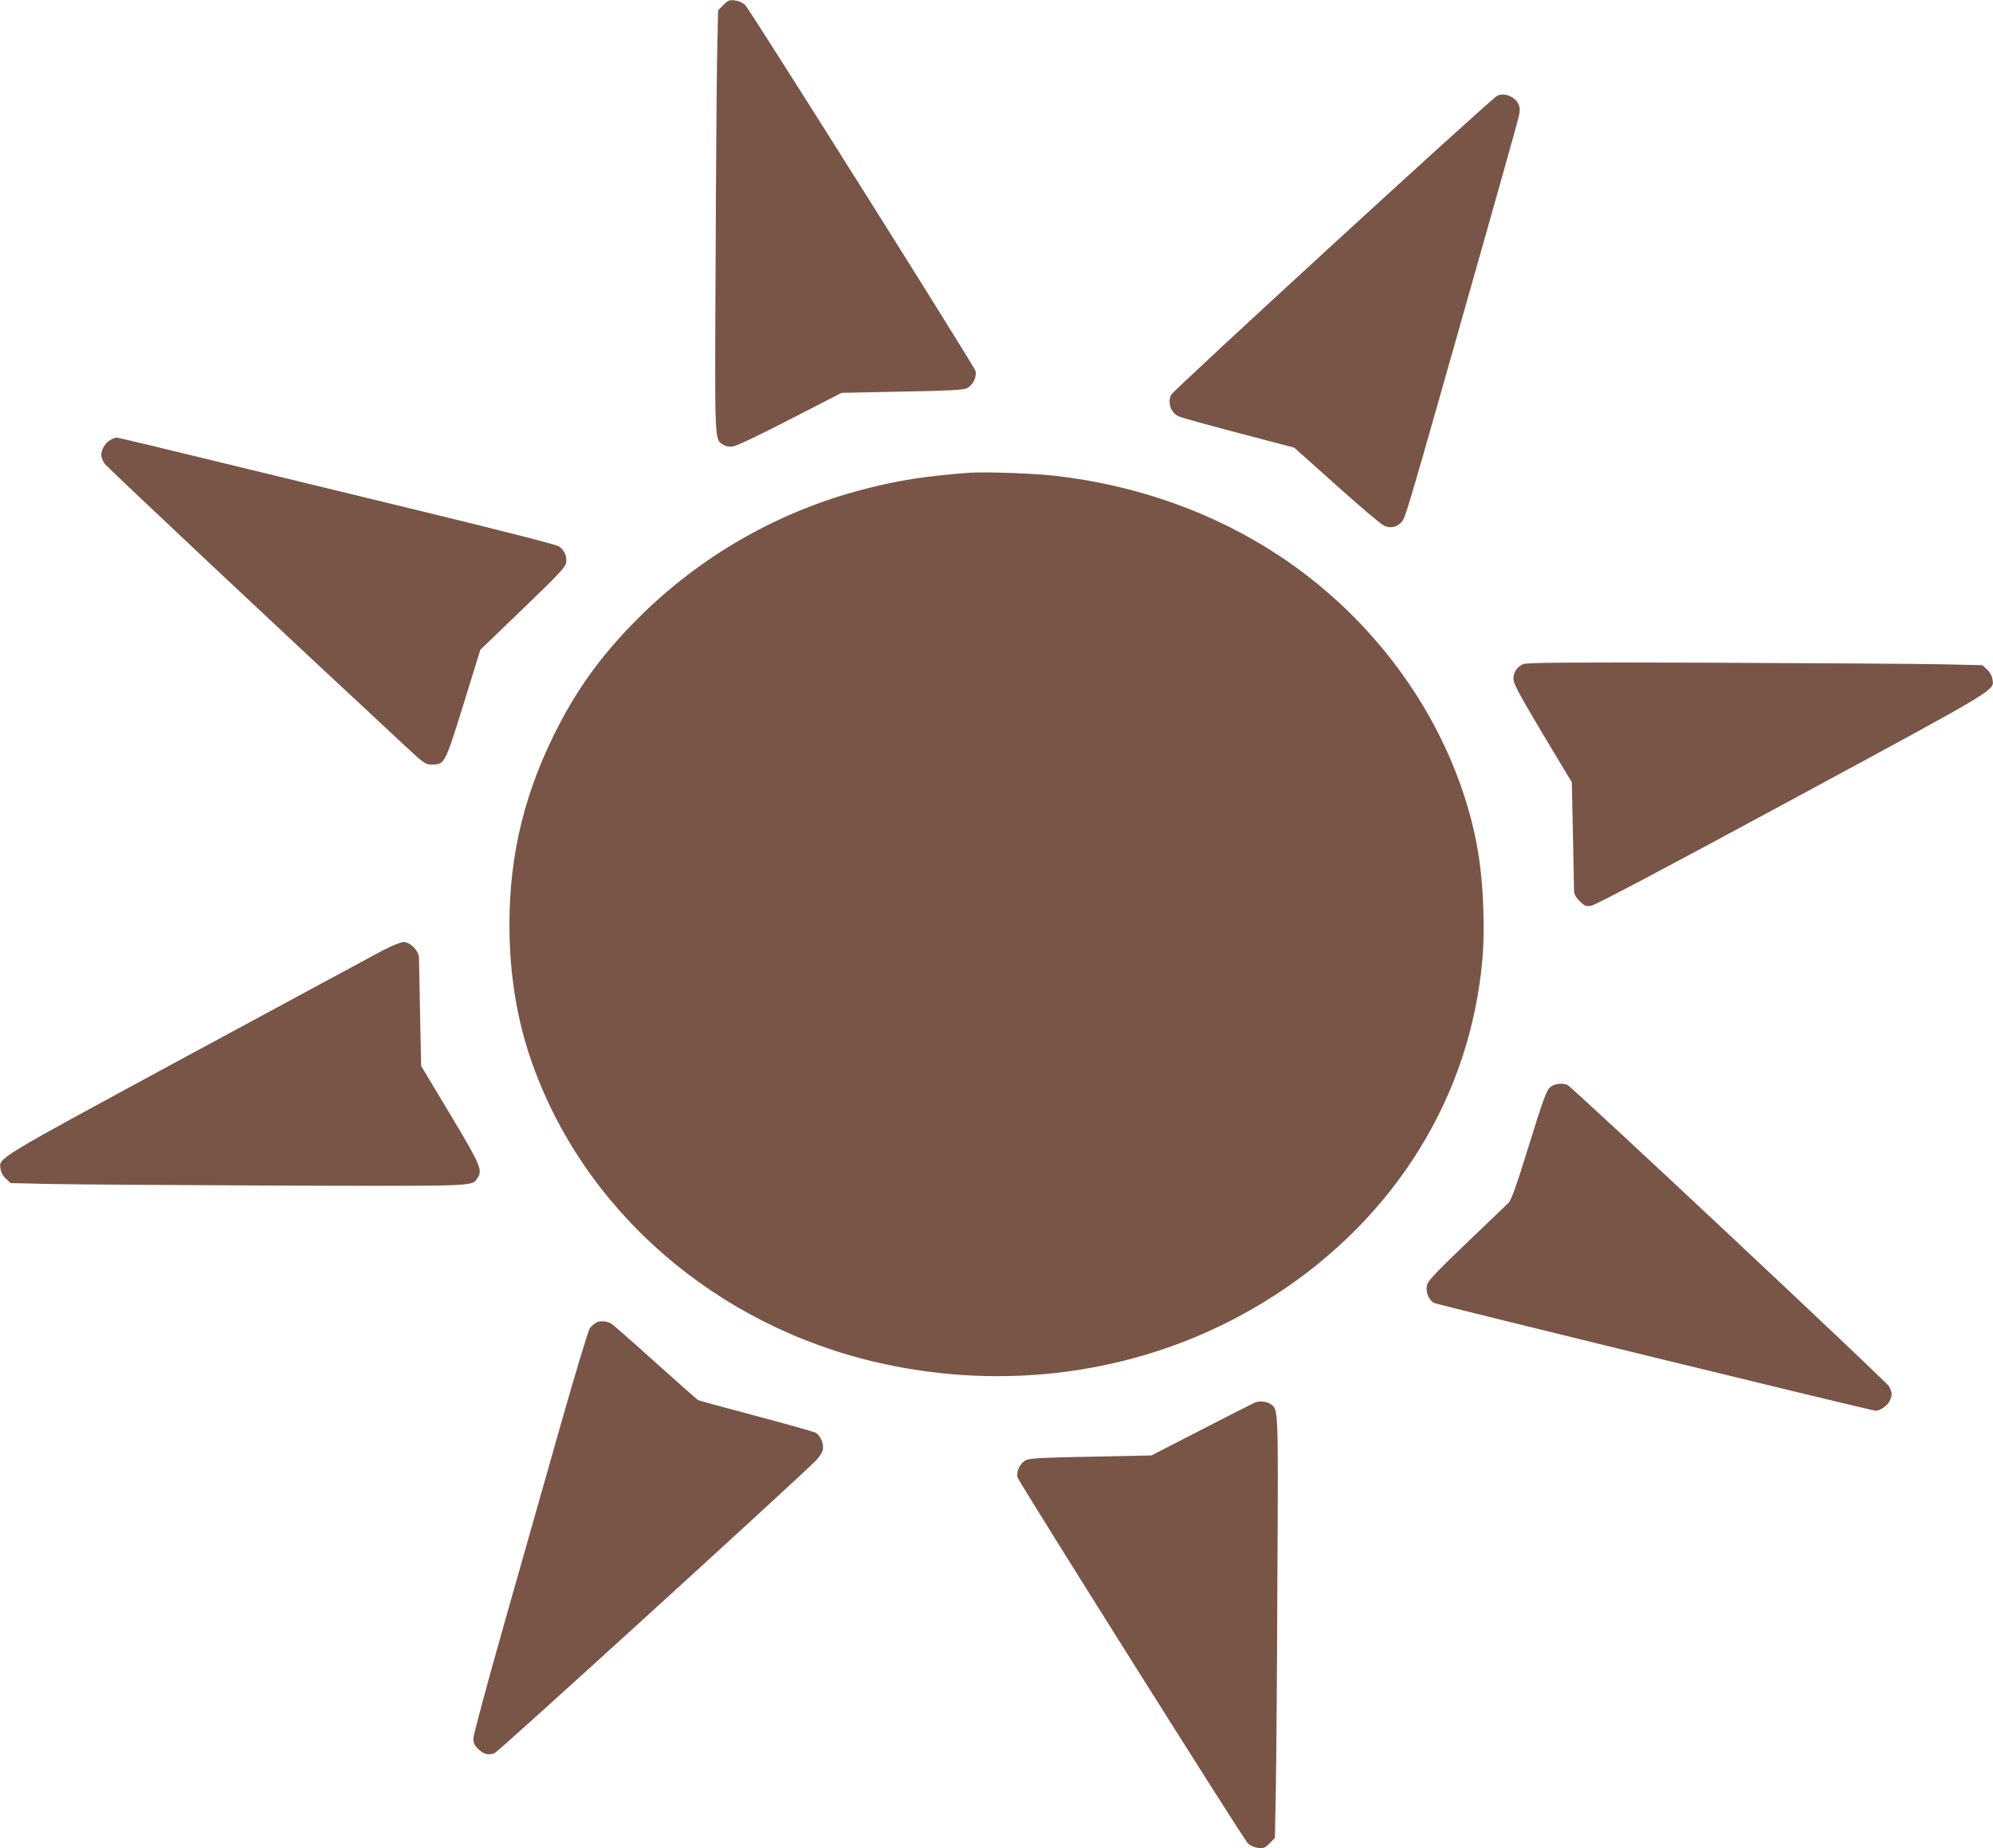
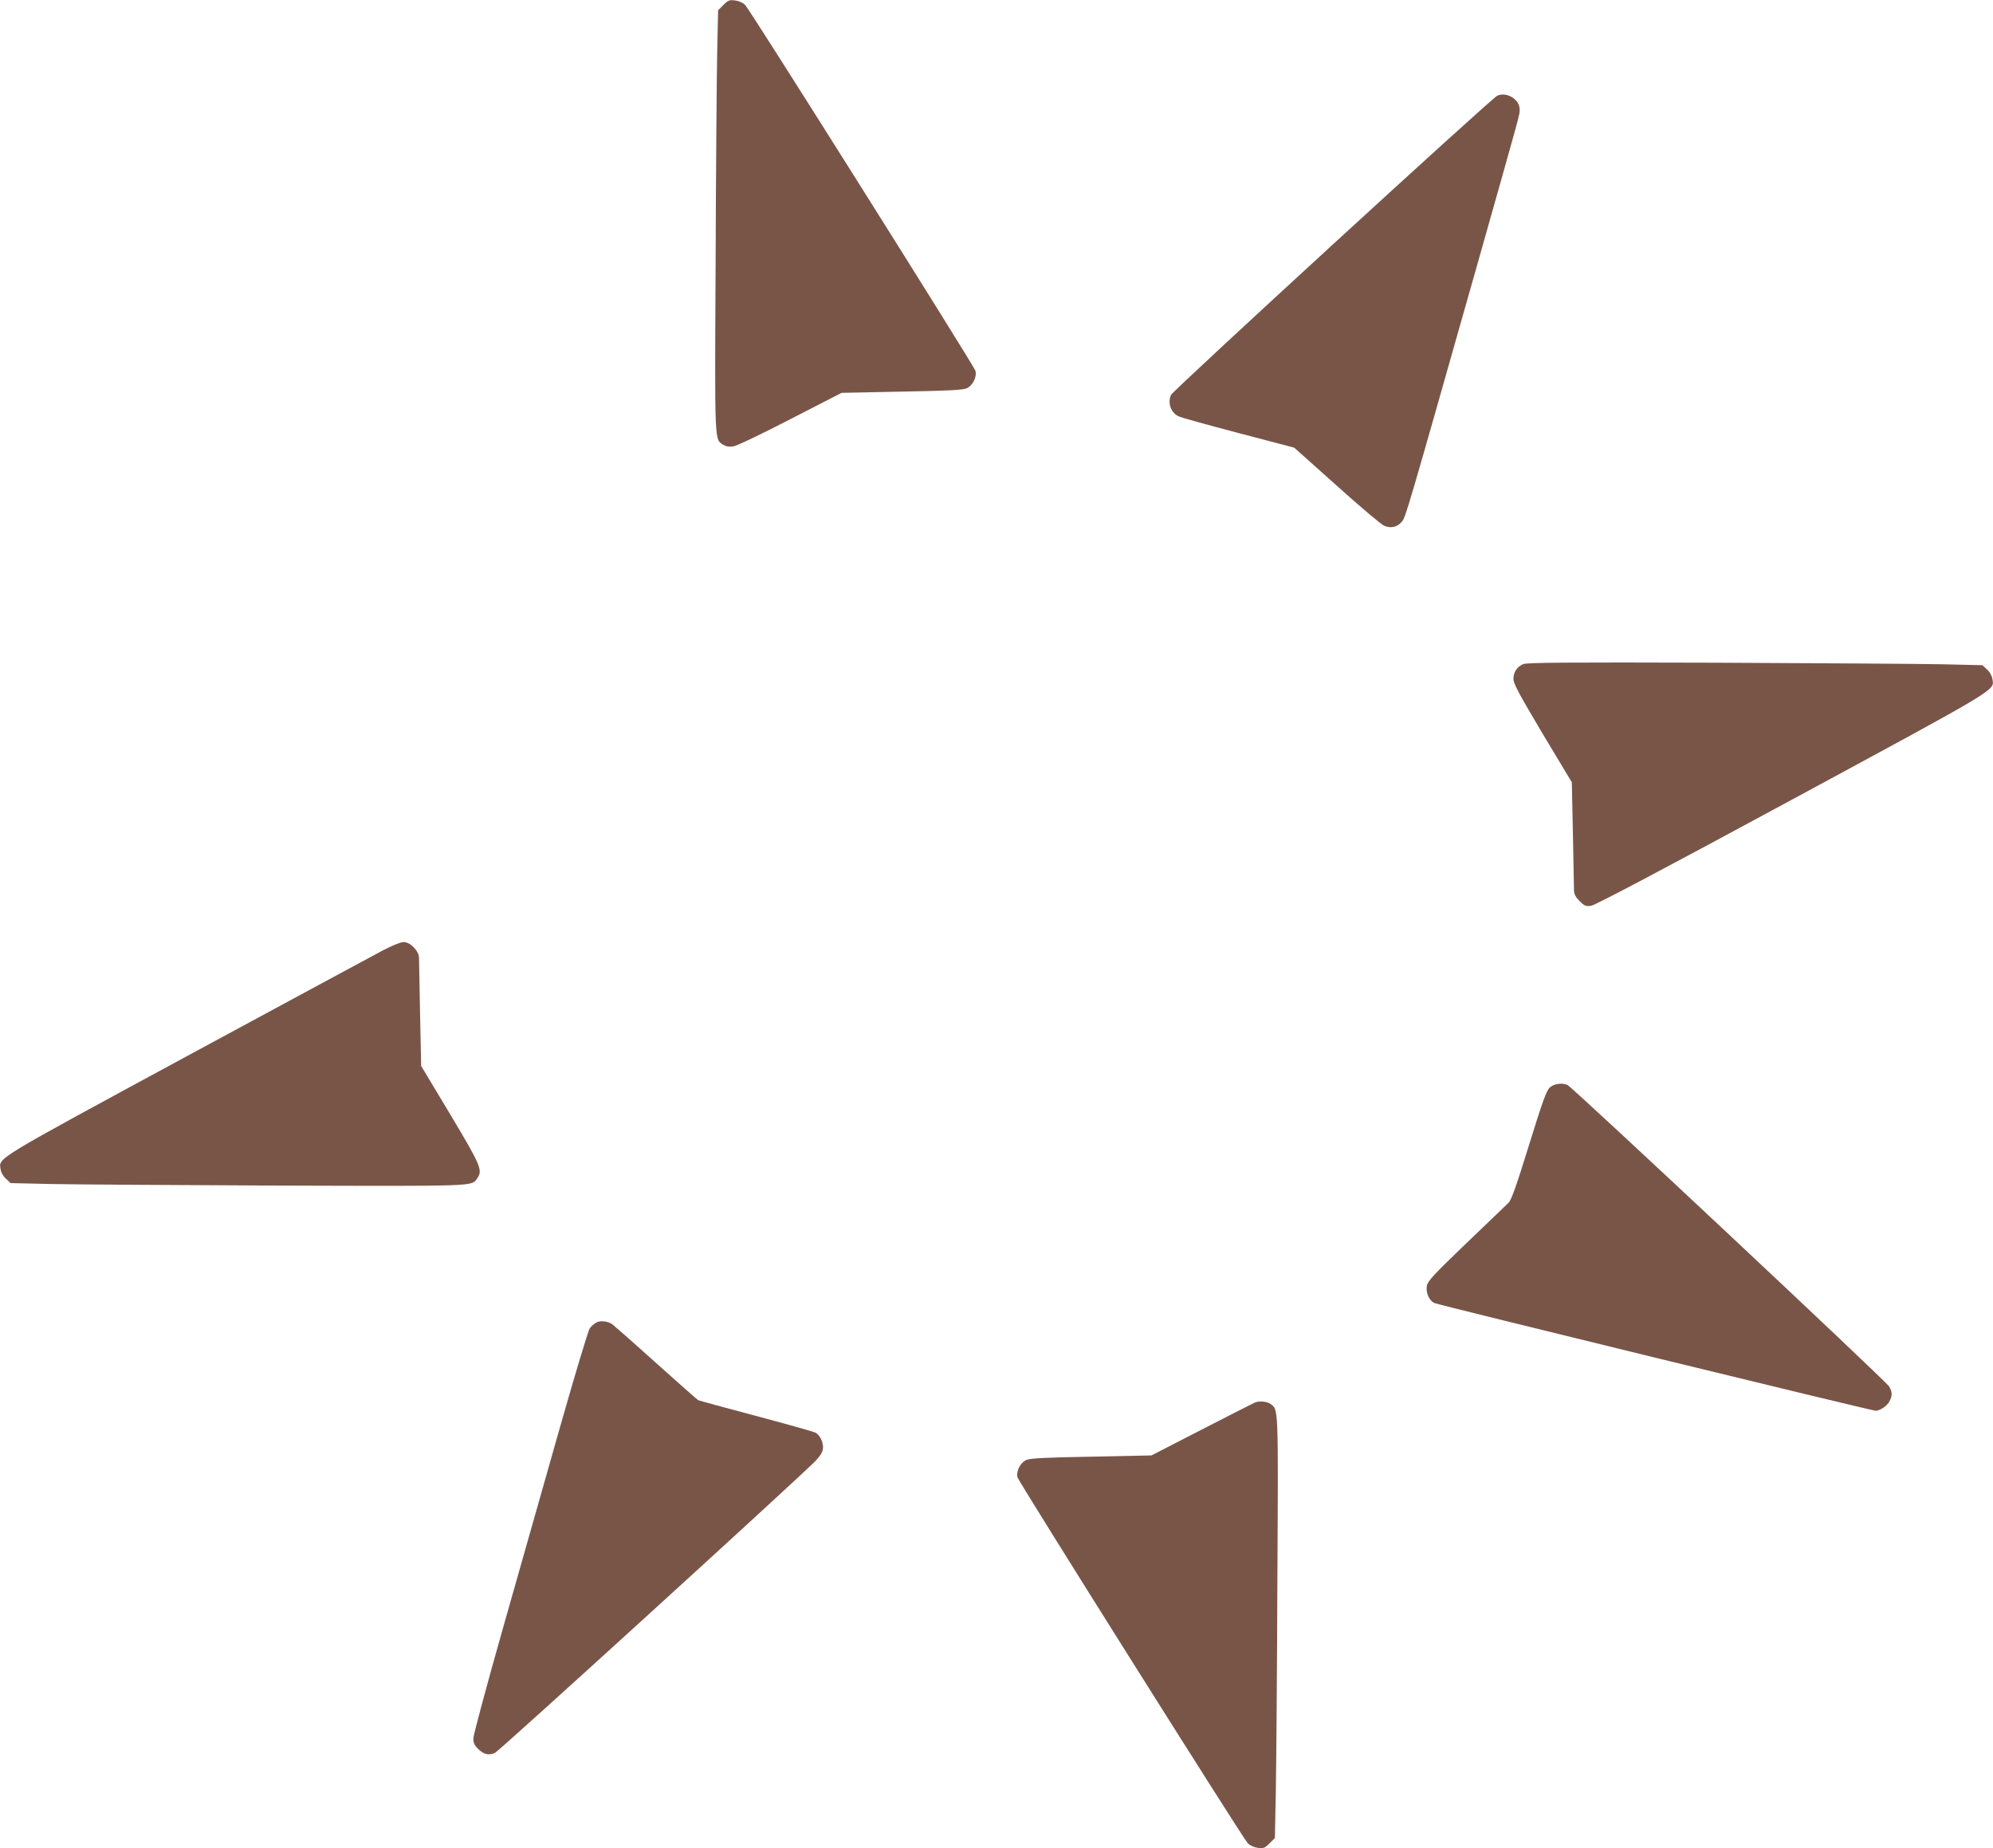
<svg xmlns="http://www.w3.org/2000/svg" version="1.0" width="1280pt" height="1187pt" viewBox="0 0 1280 1187" preserveAspectRatio="xMidYMid meet">
  <g transform="translate(0,1187) scale(0.1,-0.1)" fill="#795548" stroke="none">
    <path d="M4646 11838 l-34 -34 -6 -274 c-3 -151 -8 -760 -10 -1354 -6 -1170 -7 -1125 48 -1162 18 -11 38 -15 64 -11 22 2 178 77 368 175 l329 169 385 8 c289 5 393 10 418 21 38 16 67 72 57 112 -7 30 -1447 2317 -1479 2350 -14 14 -40 26 -64 29 -37 5 -45 2 -76 -29z" />
    <path d="M9617 11256 c-36 -15 -2082 -1892 -2096 -1922 -23 -51 -2 -113 47 -137 15 -8 188 -56 386 -108 l358 -94 272 -243 c149 -134 286 -250 305 -258 43 -19 84 -10 114 25 25 30 30 47 486 1656 287 1015 271 956 271 993 0 63 -82 114 -143 88z" />
-     <path d="M708 9044 c-31 -17 -58 -61 -58 -97 0 -13 10 -38 23 -56 17 -24 1145 -1084 1925 -1808 128 -119 134 -123 177 -123 81 0 83 4 203 391 l107 346 272 262 c225 216 273 267 279 295 7 41 -10 82 -46 107 -15 11 -368 101 -895 229 -478 116 -962 234 -1075 261 -640 156 -862 209 -873 209 -7 -1 -24 -7 -39 -16z" />
-     <path d="M6225 8834 c-291 -23 -446 -47 -669 -104 -549 -140 -1054 -427 -1457 -830 -238 -237 -401 -464 -544 -755 -206 -419 -295 -833 -282 -1300 8 -278 53 -535 135 -775 333 -973 1189 -1717 2244 -1954 797 -179 1621 -70 2316 306 820 443 1372 1187 1521 2048 34 196 44 340 38 549 -8 289 -47 514 -133 770 -202 600 -621 1141 -1169 1506 -421 280 -915 458 -1445 519 -134 16 -459 27 -555 20z" />
    <path d="M9783 7605 c-40 -17 -63 -51 -63 -96 0 -29 36 -96 187 -350 l188 -313 7 -330 c3 -182 7 -346 7 -365 1 -24 11 -43 36 -68 31 -31 40 -35 74 -30 25 3 464 235 1287 680 1352 731 1302 701 1290 777 -3 21 -17 45 -35 61 l-29 27 -263 6 c-145 3 -802 7 -1460 10 -955 3 -1202 1 -1226 -9z" />
    <path d="M2458 5766 c-57 -30 -623 -336 -1258 -679 -1250 -677 -1208 -651 -1196 -727 3 -21 17 -45 35 -61 l29 -27 263 -6 c145 -3 802 -7 1460 -10 1279 -4 1237 -5 1273 45 37 54 28 77 -171 410 l-188 313 -7 330 c-3 182 -7 346 -7 365 -1 45 -56 101 -99 101 -18 0 -75 -23 -134 -54z" />
    <path d="M9955 4887 c-22 -19 -45 -80 -135 -371 -81 -262 -114 -355 -132 -371 -13 -12 -134 -128 -270 -259 -209 -200 -248 -243 -254 -273 -8 -43 13 -93 47 -111 24 -12 2808 -692 2836 -692 27 0 73 31 88 60 19 38 19 58 -2 96 -20 34 -2038 1926 -2067 1937 -36 14 -85 7 -111 -16z" />
    <path d="M3831 3377 c-13 -6 -32 -23 -43 -37 -10 -14 -94 -293 -187 -620 -93 -327 -257 -906 -365 -1286 -108 -380 -196 -708 -196 -728 0 -28 7 -45 29 -66 36 -37 69 -45 109 -28 25 10 1854 1676 2053 1869 27 26 50 59 53 77 9 36 -13 91 -44 110 -11 7 -183 55 -382 108 -200 53 -368 99 -374 102 -7 4 -129 112 -273 241 -143 129 -269 239 -278 246 -29 20 -76 26 -102 12z" />
    <path d="M8060 2863 c-8 -3 -161 -81 -340 -173 l-325 -167 -385 -8 c-289 -5 -393 -10 -418 -21 -38 -16 -67 -72 -57 -112 8 -30 1447 -2317 1479 -2350 14 -14 40 -26 64 -29 37 -5 45 -2 76 29 l34 34 6 304 c3 168 8 777 10 1354 6 1128 7 1093 -45 1130 -23 16 -69 20 -99 9z" />
  </g>
</svg>